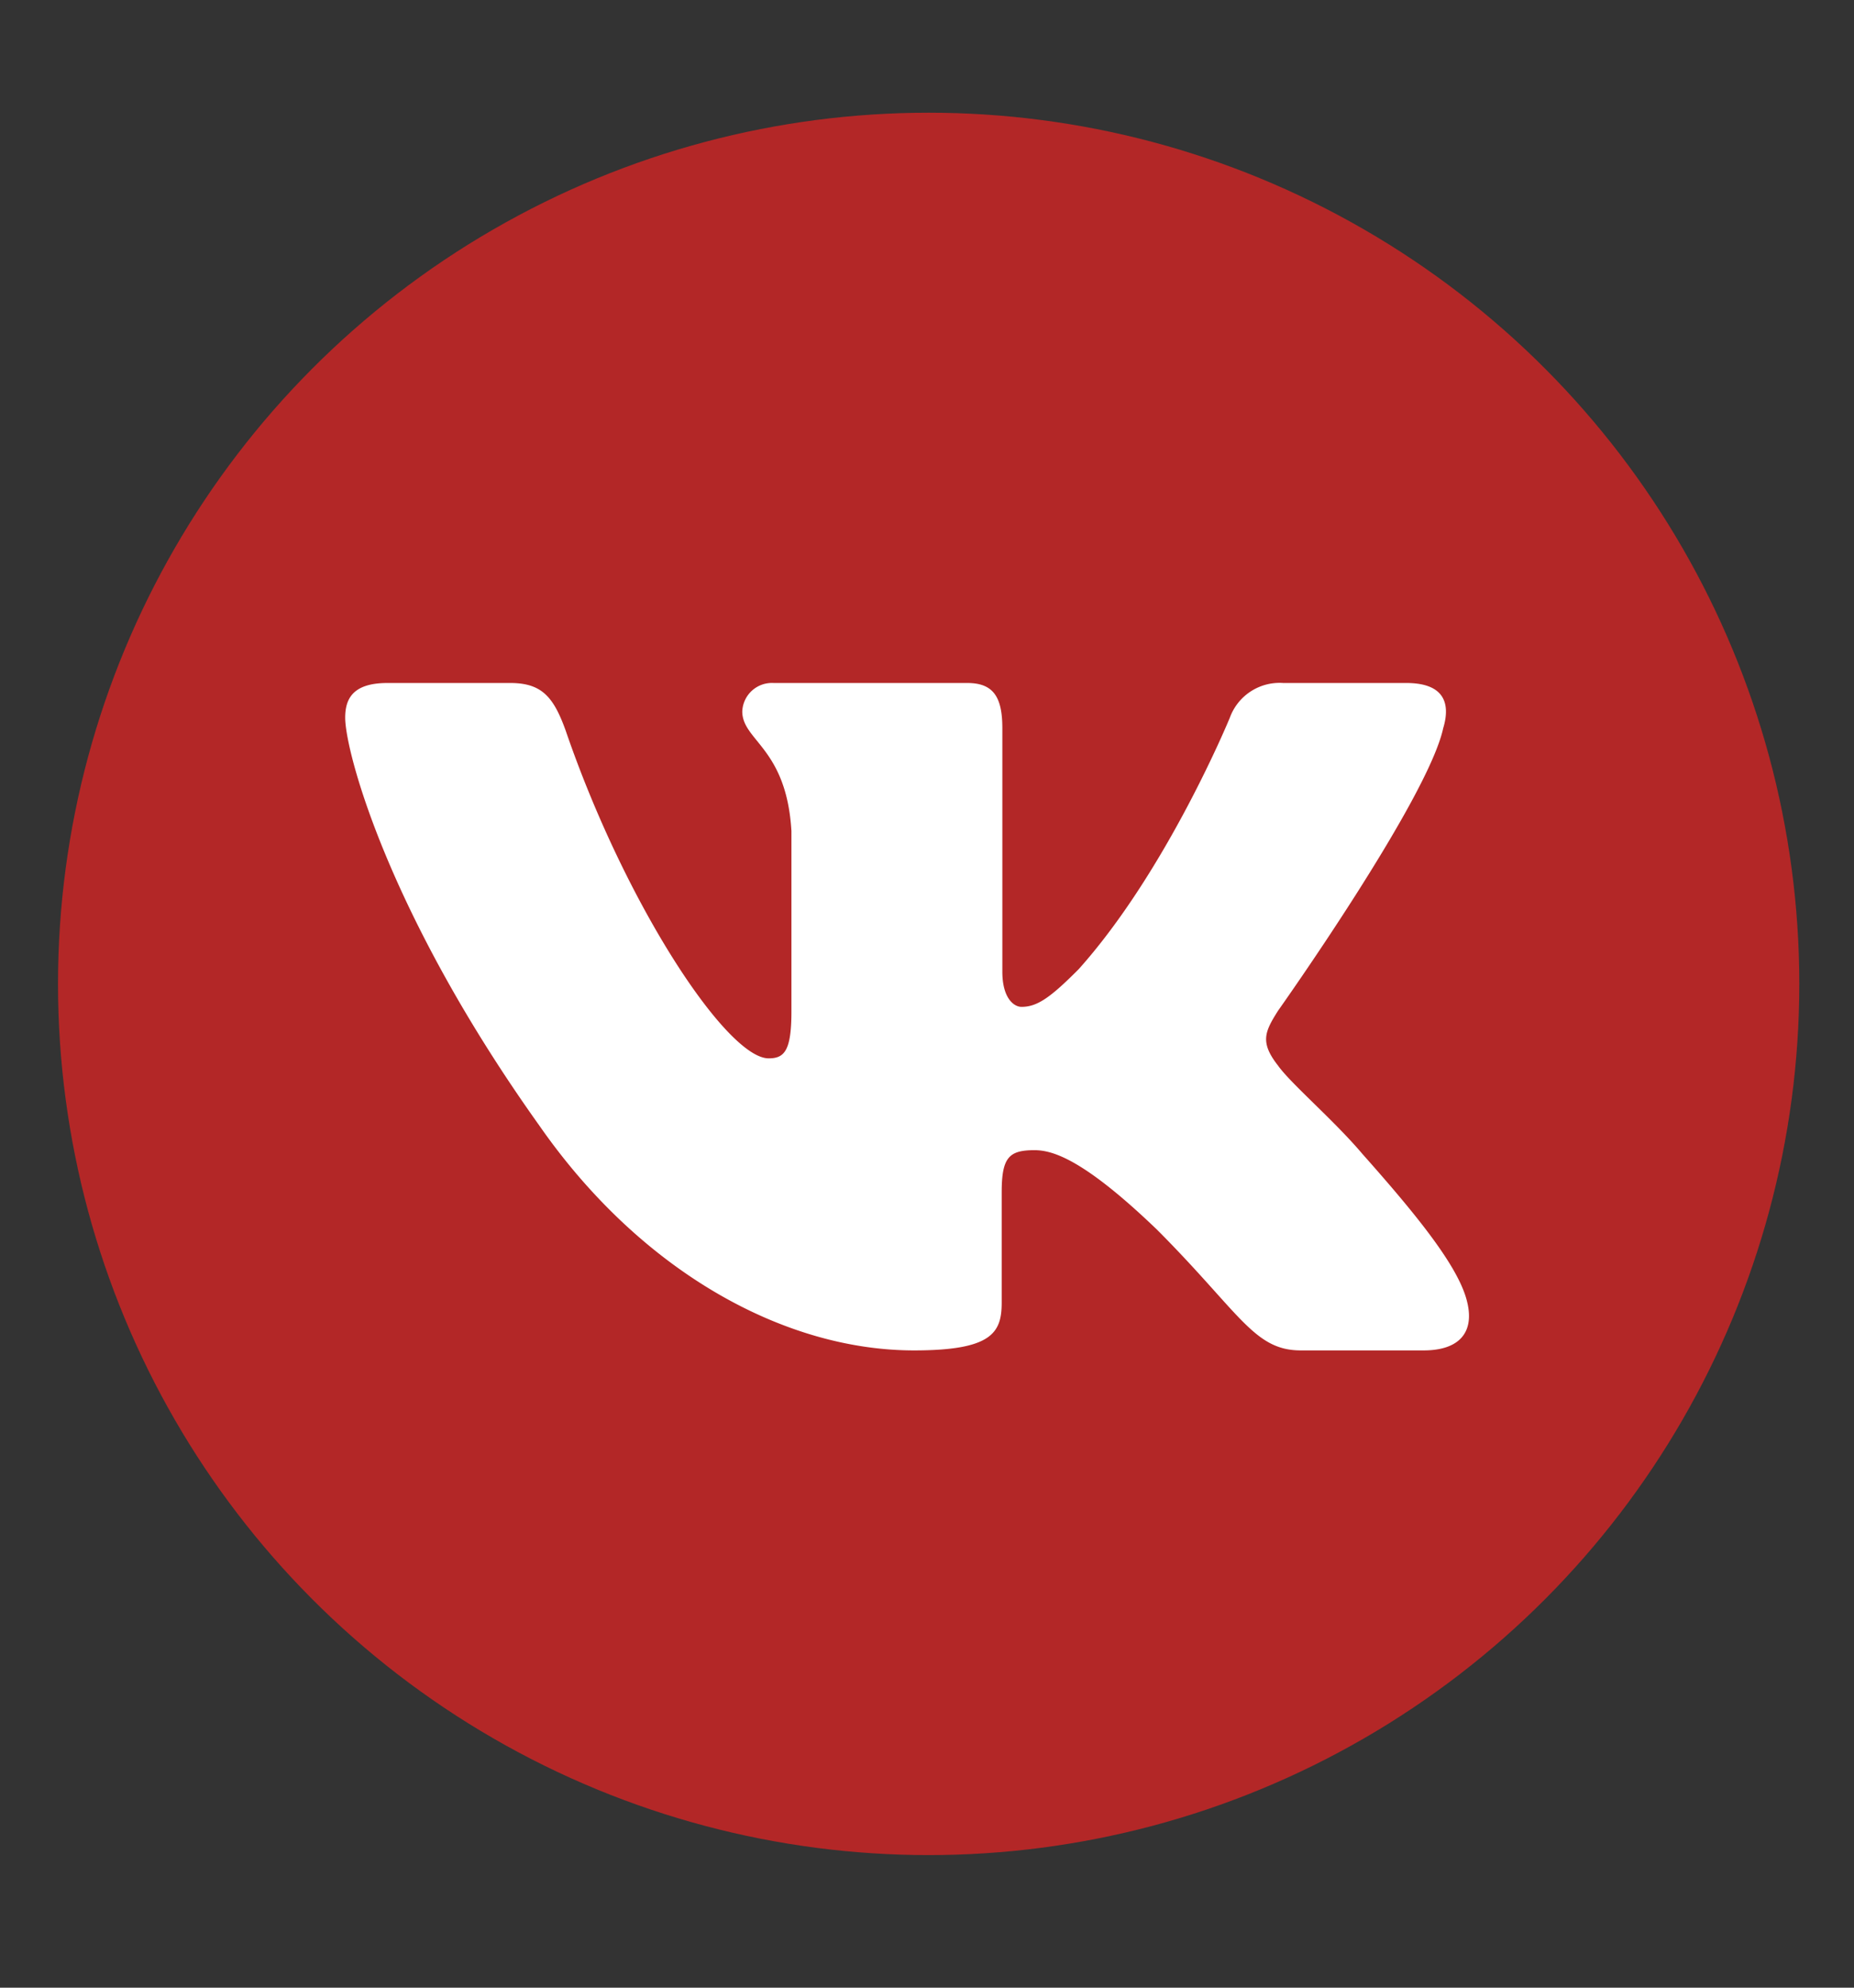
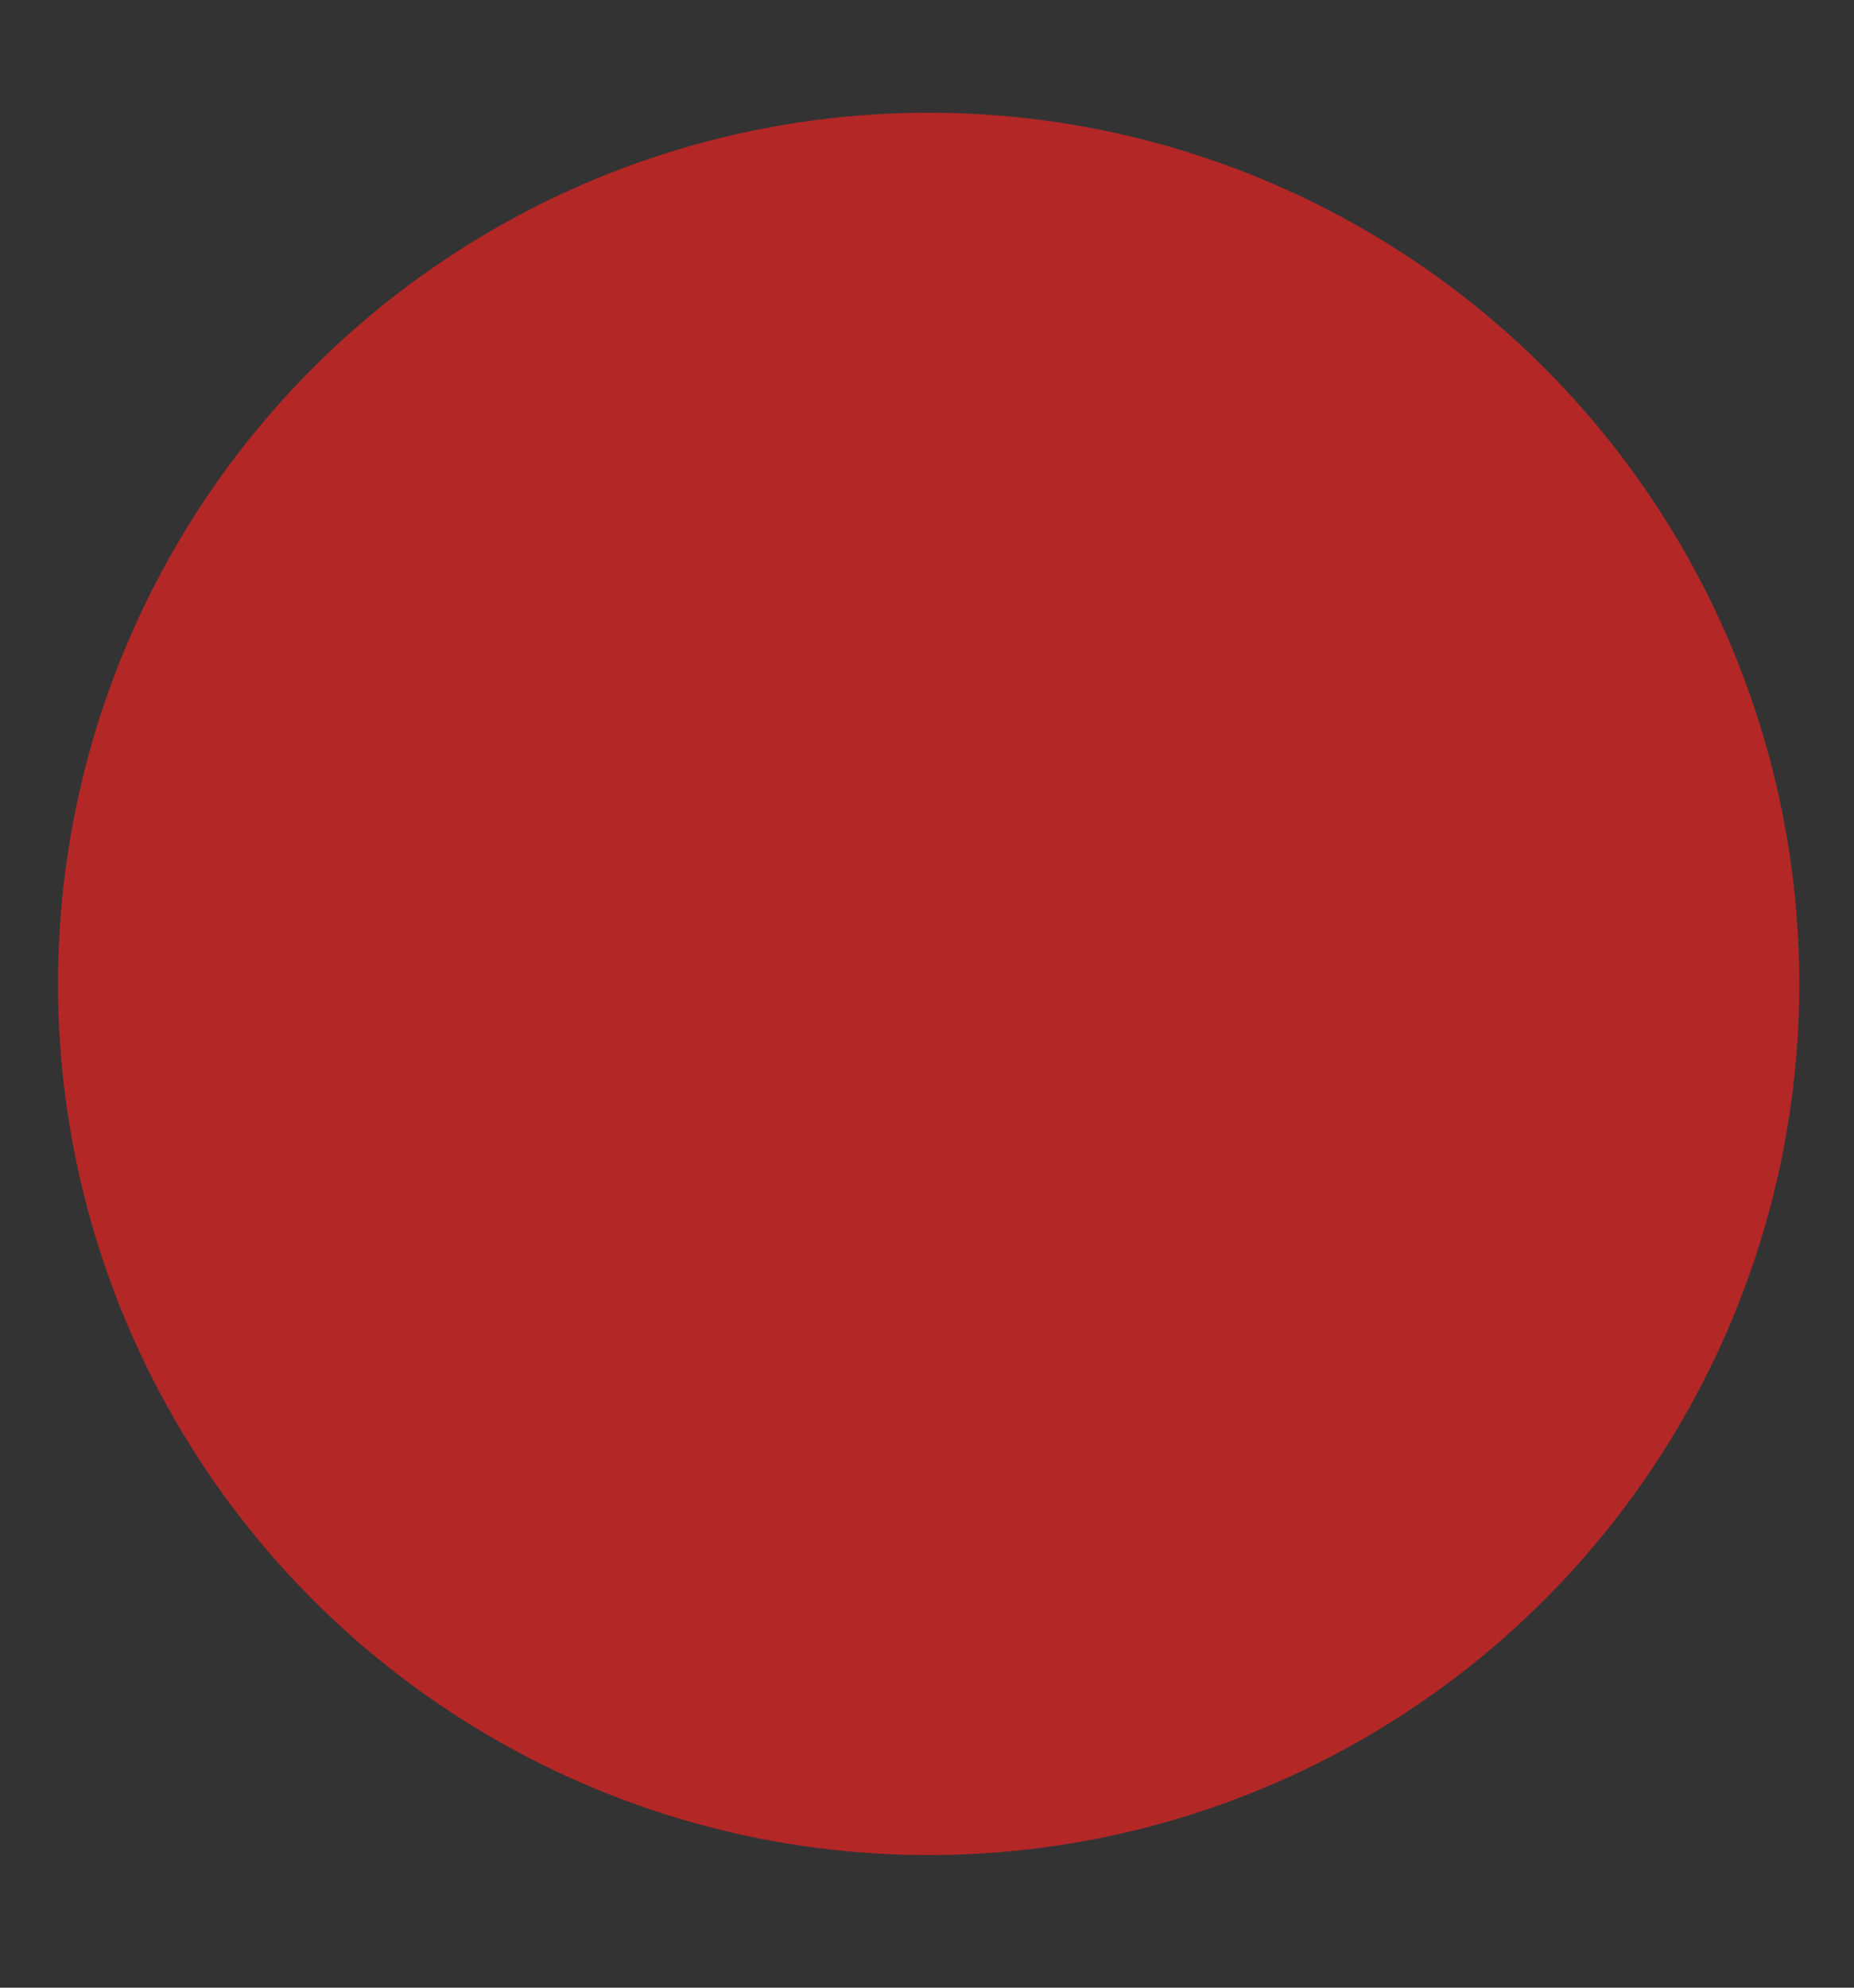
<svg xmlns="http://www.w3.org/2000/svg" id="Layer_1" data-name="Layer 1" viewBox="0 0 280 300">
  <rect x="0" y="0" width="280" height="300" fill="#333333" stroke="none" />
  <defs>
    <style>.cls-1{fill:#B32727;}.cls-2{fill:#fff;fill-rule:evenodd;}</style>
  </defs>
  <title>vk icon</title>
  <g transform="scale(1.65) translate(-55 -60)">
    <circle class="cls-1" cx="140" cy="150" r="79.69" />
    <g transform="scale(1.5) translate(-48 -48)">
-       <path class="cls-2" d="M115.8,129.65h-7.49c-2.15,0-2.58,1-2.58,2.12,0,2,2.55,11.84,11.84,24.86,6.19,8.89,14.92,13.72,22.87,13.72,4.76,0,5.35-1.08,5.35-2.92v-6.72c0-2.14.45-2.57,2-2.57,1.11,0,3,.55,7.47,4.84,5.08,5.09,5.92,7.37,8.78,7.37h7.5c2.14,0,3.21-1.08,2.59-3.19s-3.1-5.16-6.32-8.78c-1.75-2.07-4.37-4.29-5.16-5.4-1.12-1.43-.8-2.07,0-3.34,0,0,9.13-12.86,10.08-17.23.48-1.59,0-2.76-2.26-2.76h-7.5a3.23,3.23,0,0,0-3.26,2.12s-3.82,9.3-9.22,15.33c-1.74,1.75-2.54,2.3-3.49,2.3-.48,0-1.17-.55-1.17-2.14V132.41c0-1.91-.55-2.76-2.14-2.76H131.87a1.81,1.81,0,0,0-1.91,1.73c0,1.8,2.7,2.22,3,7.3v11c0,2.42-.44,2.86-1.39,2.86-2.54,0-8.73-9.33-12.39-20C118.44,130.49,117.72,129.65,115.8,129.65Z" />
-     </g>
+       </g>
  </g>
</svg>